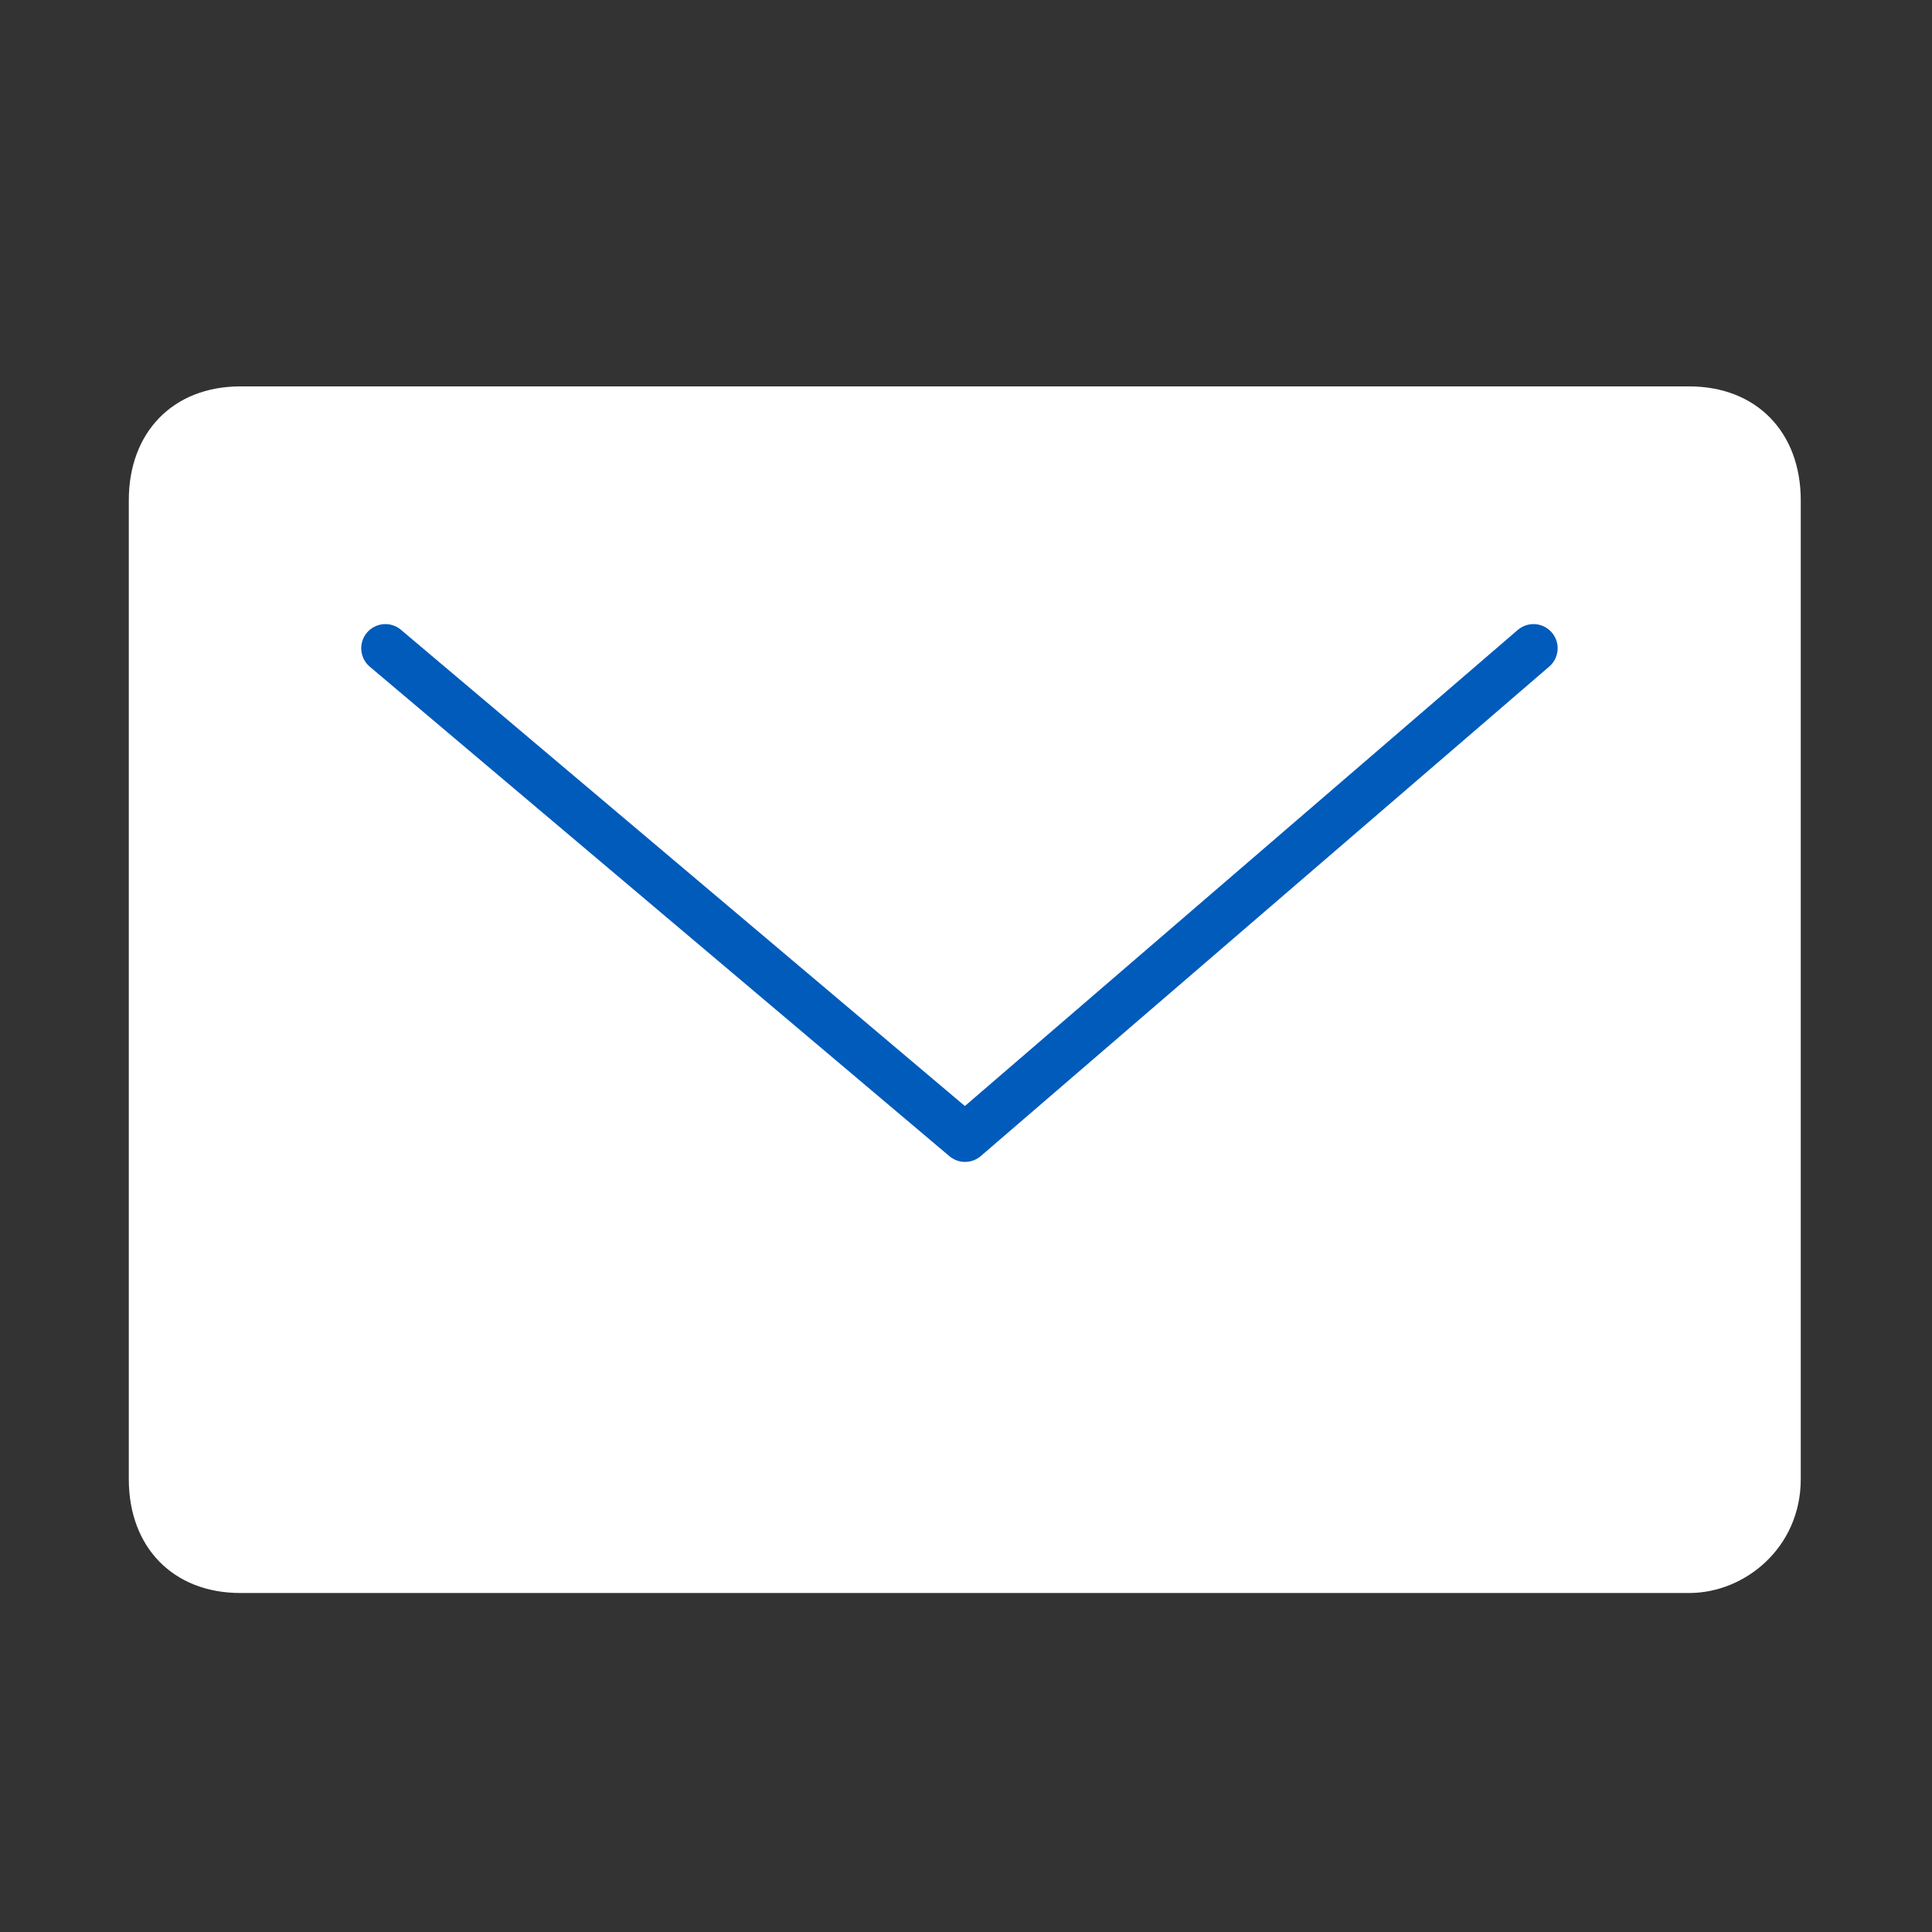
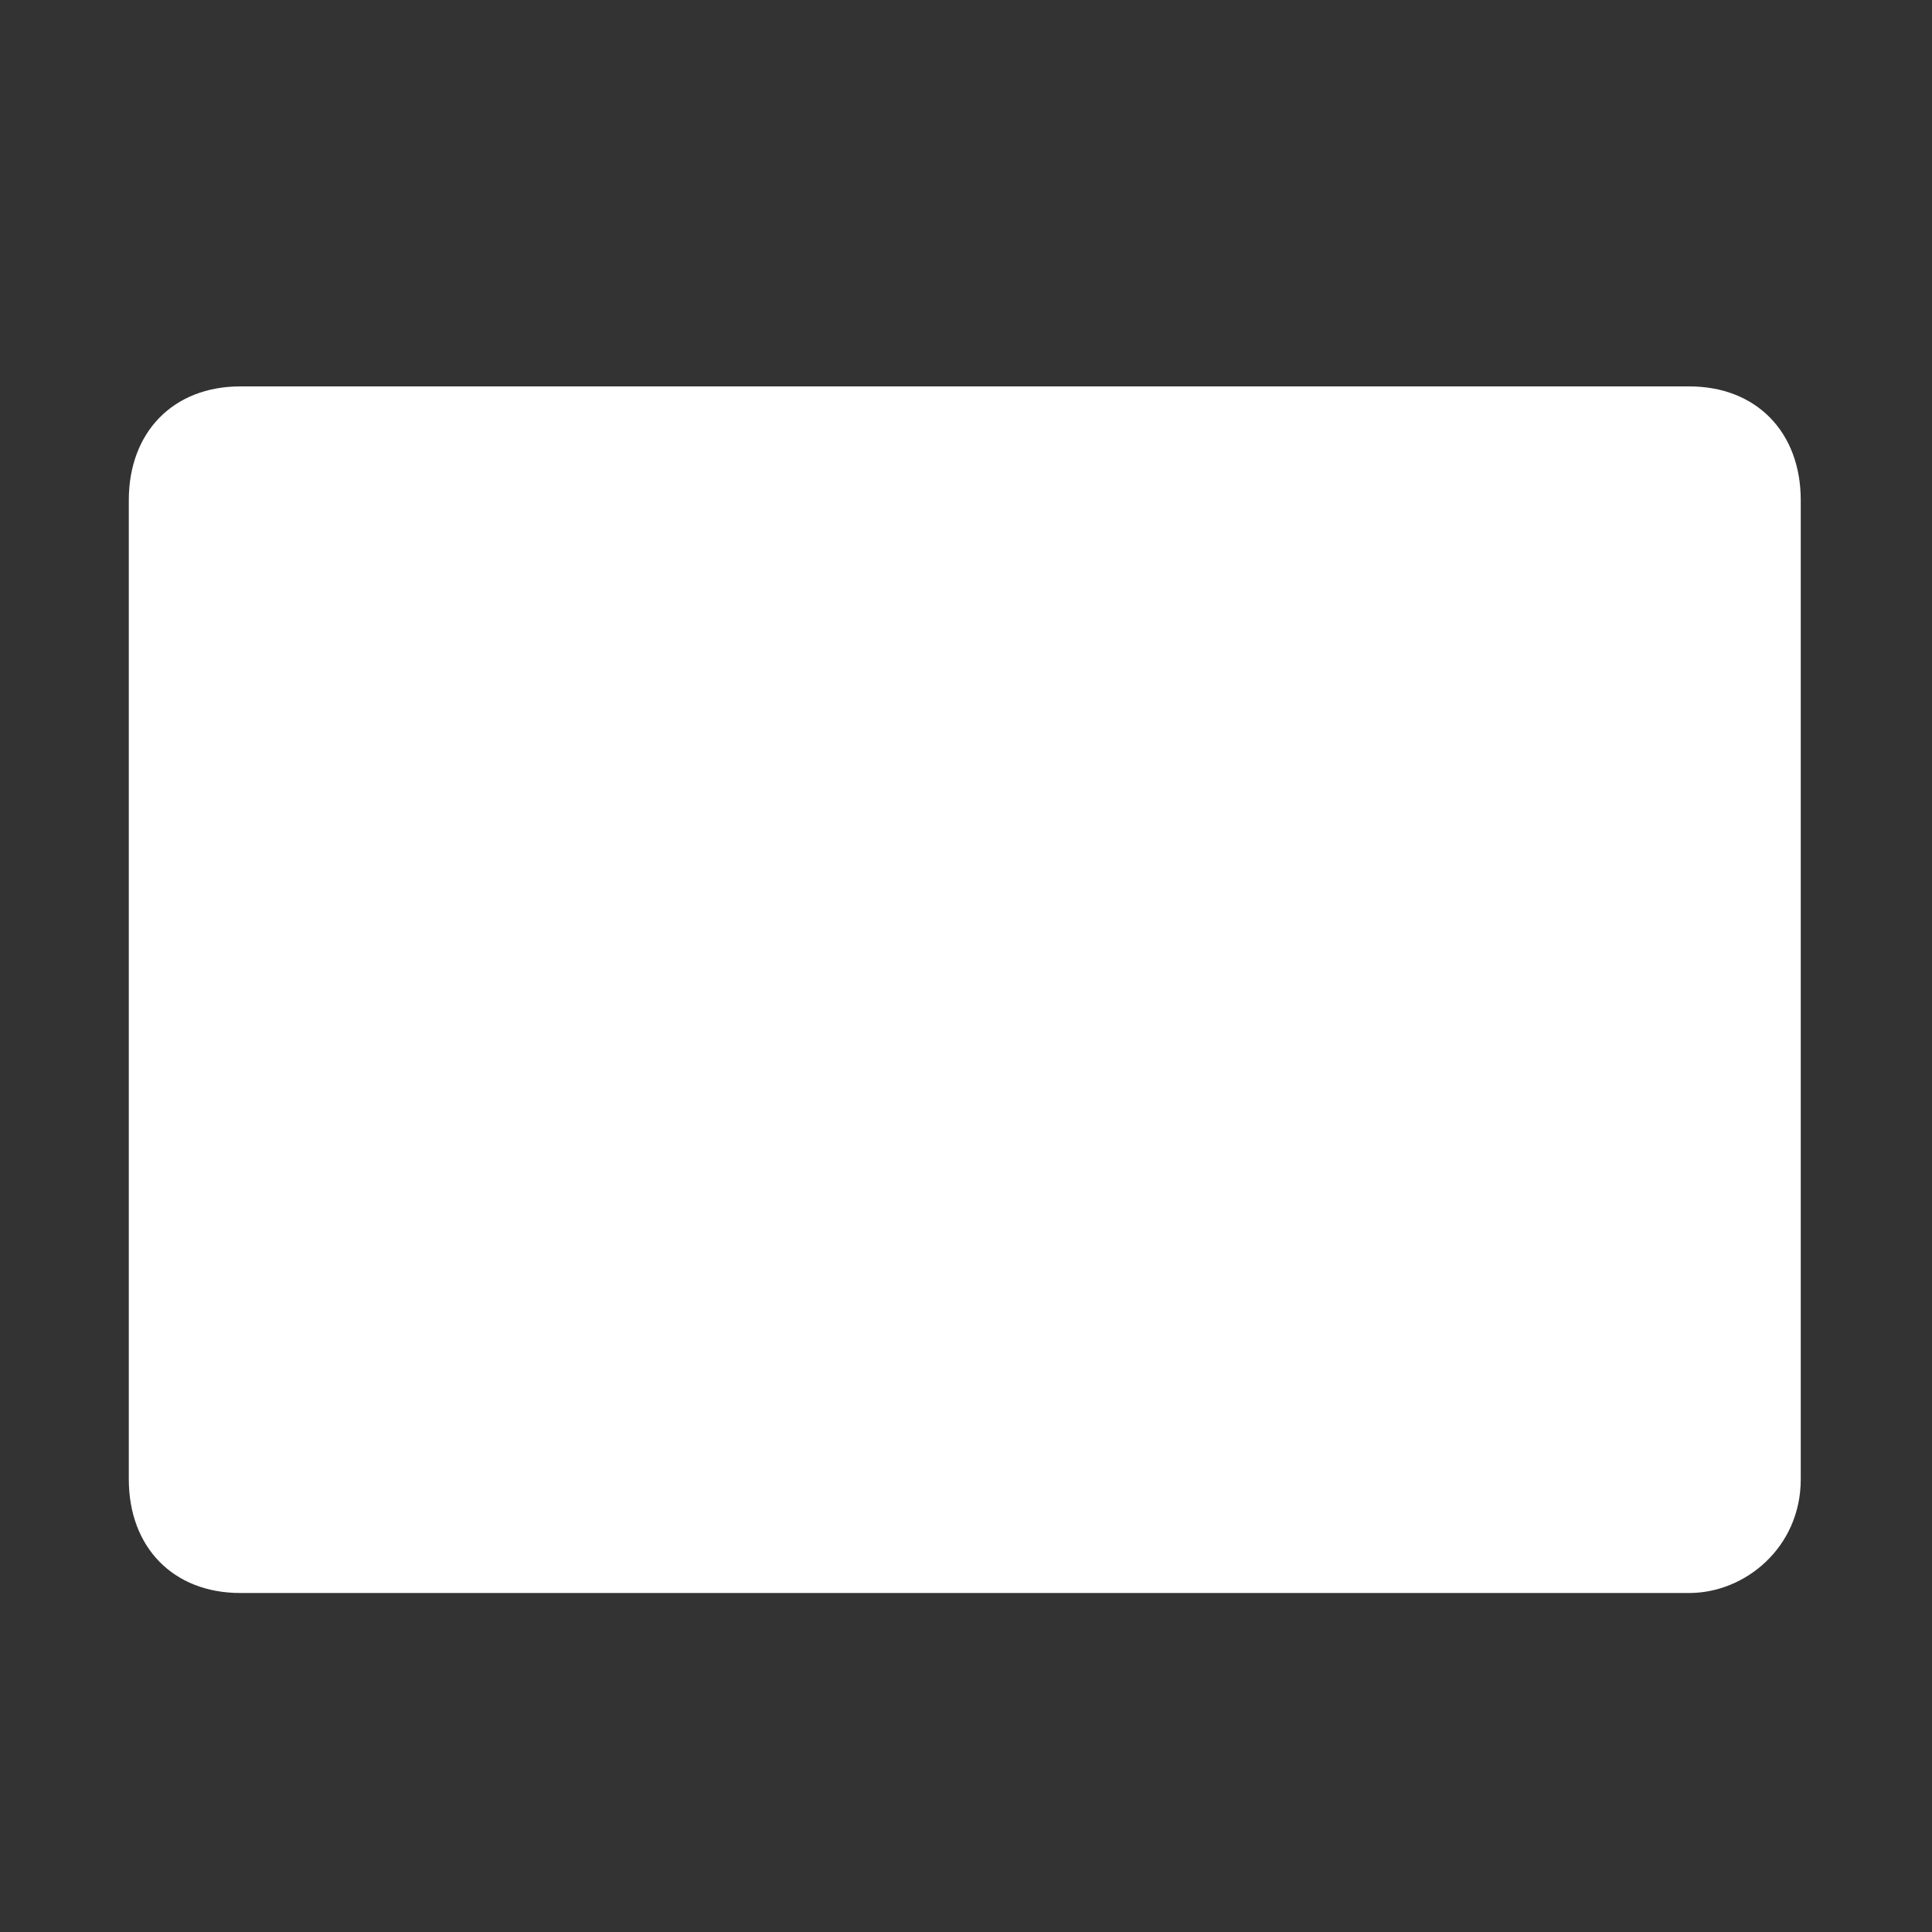
<svg xmlns="http://www.w3.org/2000/svg" width="30" height="30" viewBox="0 0 30 30" fill="none">
  <rect x="0" y="0" width="30" height="30" fill="#333333" stroke="none" />
  <path d="M26.231 24.736H3.731C2.692 24.736 2 24.029 2 22.969V7.768C2 6.707 2.692 6 3.731 6H26.231C27.27 6 27.962 6.707 27.962 7.768V22.969C27.962 24.029 27.097 24.736 26.231 24.736Z" fill="white" />
-   <path d="M5.984 10.066L14.985 17.667L23.812 10.066" stroke="#005BBB" stroke-width="0.75" stroke-miterlimit="10" stroke-linecap="round" stroke-linejoin="round" />
</svg>